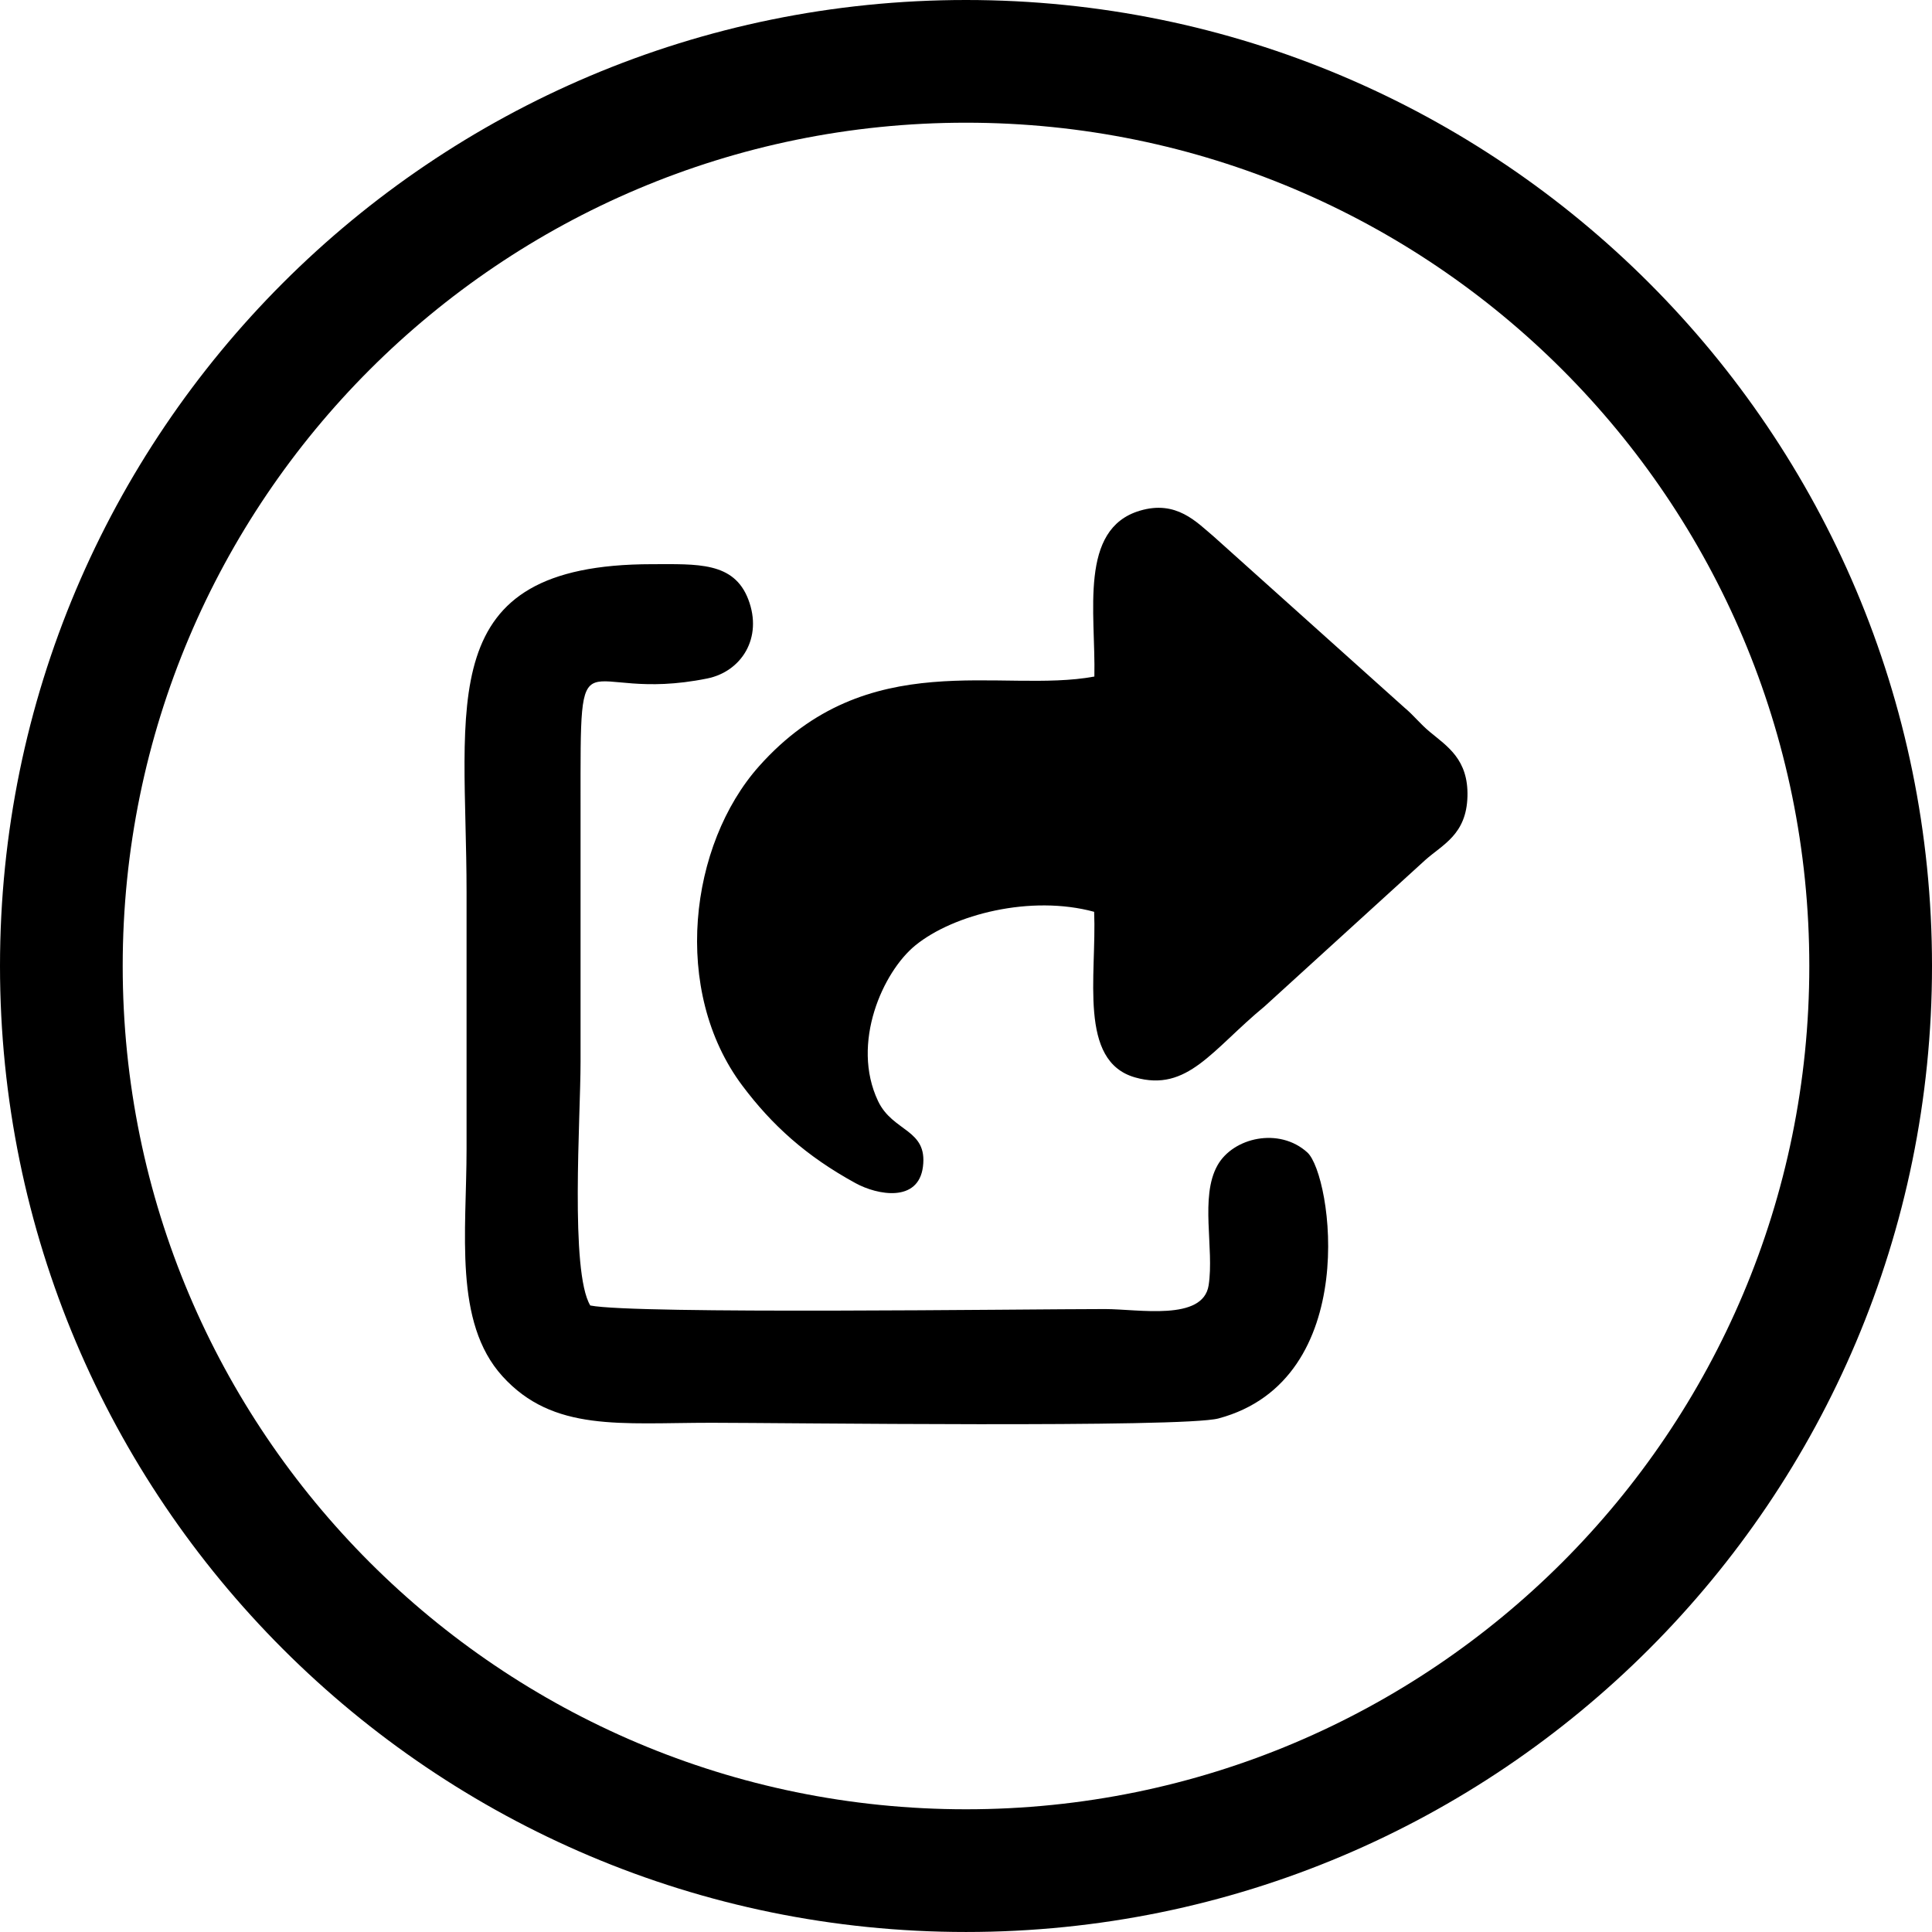
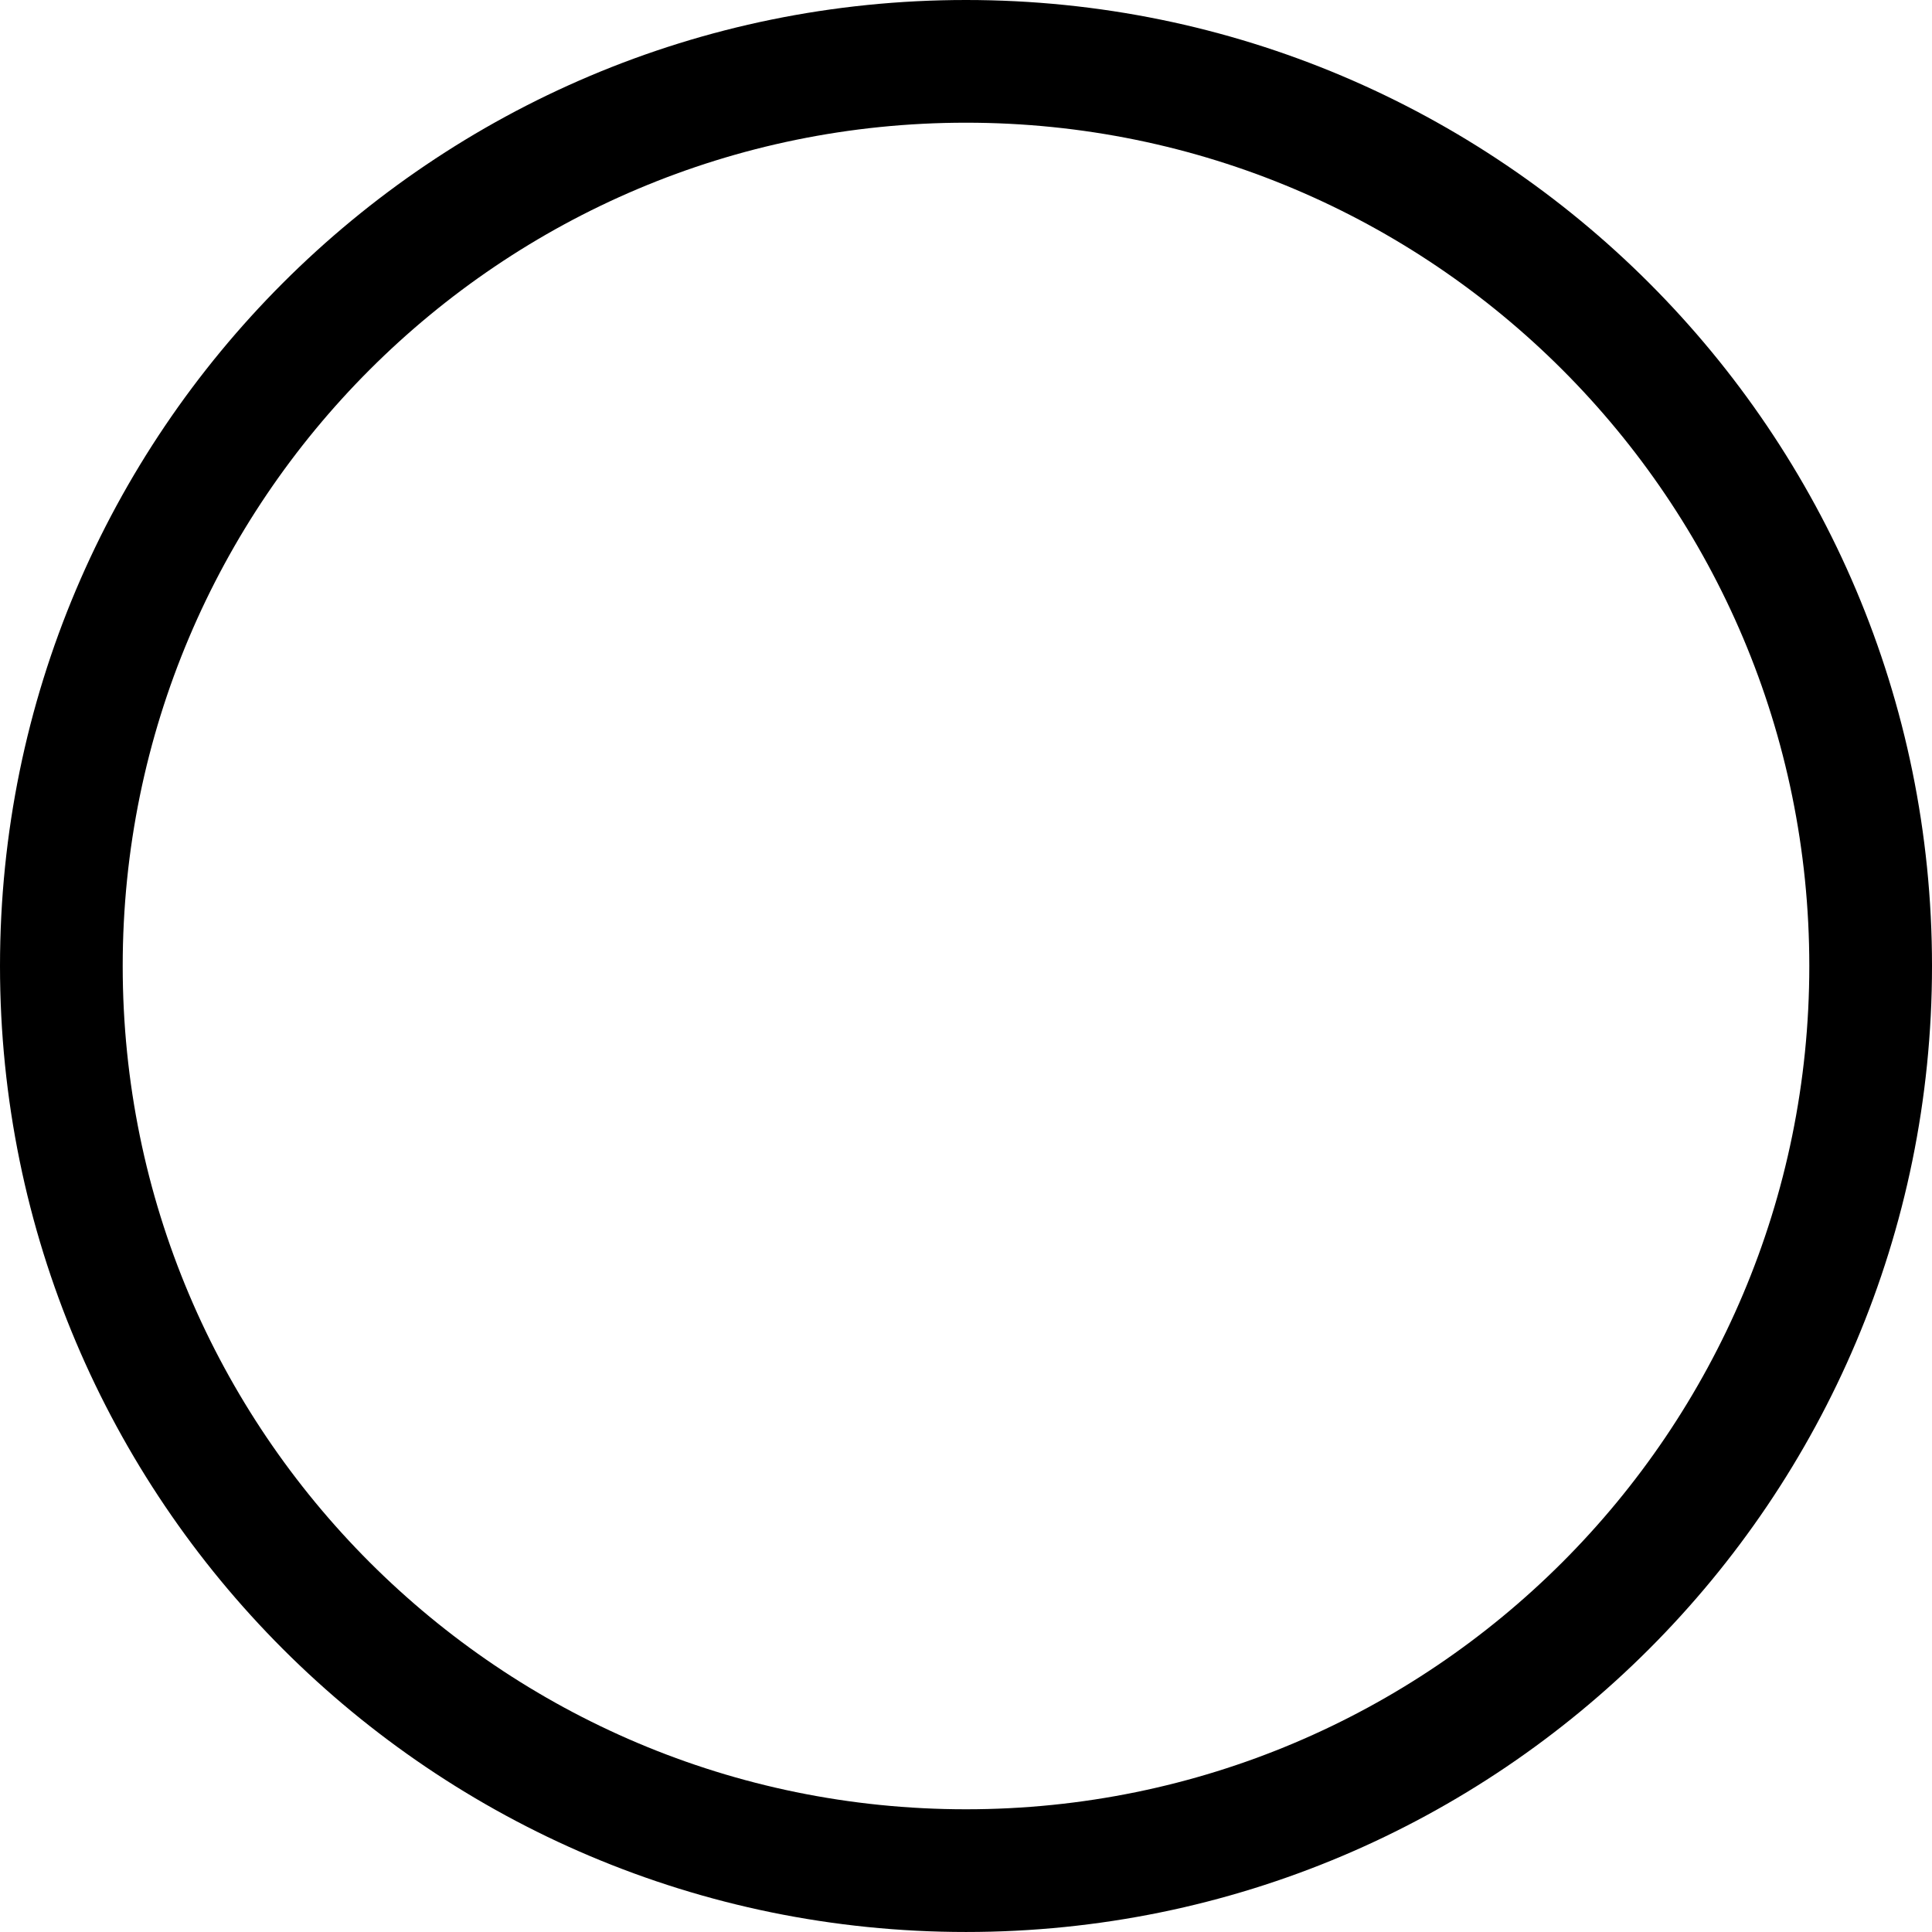
<svg xmlns="http://www.w3.org/2000/svg" xml:space="preserve" width="106.358mm" height="106.357mm" style="shape-rendering:geometricPrecision; text-rendering:geometricPrecision; image-rendering:optimizeQuality; fill-rule:evenodd; clip-rule:evenodd" viewBox="0 0 1761.63 1761.62">
  <defs>
    <style type="text/css">       .fil0 {fill:black}    .fil1 {fill:black;fill-rule:nonzero}     </style>
  </defs>
  <g id="Layer_x0020_1">
-     <path class="fil0" d="M997.86 616.89c-85.21,15.81 -206.6,-29.53 -305.74,81.77 -63.57,71.36 -80.18,204.75 -15.14,291.39 26.85,35.76 57.94,64.08 103.15,88.8 19.99,10.93 57.25,17.87 61.43,-15.02 4.38,-34.47 -27.48,-31.49 -40.93,-59.85 -25.02,-52.76 4.47,-117.91 34,-141.96 34.82,-28.36 105.41,-46.31 163.03,-30.61 2.4,58.35 -14.72,136.18 37.32,151 47.94,13.65 70.12,-25.21 118.14,-64.82l146.26 -133.22c16.04,-14.37 37.75,-23.28 38.68,-58.21 0.89,-33.68 -18.42,-45.62 -34.1,-58.63 -9.53,-7.9 -14.2,-14.61 -23.33,-22.28l-173.88 -155.98c-15.76,-13.24 -34.09,-33.57 -67.48,-23.58 -55.79,16.69 -40.13,92.98 -41.4,151.2zm-459.65 573.46c-18.59,-30.9 -8.85,-171.02 -8.85,-222.11 0,-77.9 0,-155.8 0,-233.7 0,-168.49 -2.82,-91.9 115.55,-115.89 31.02,-6.29 50.87,-36.9 37.4,-72.1 -13.18,-34.47 -46.54,-32.13 -87.88,-32.11 -201.01,0.11 -169.01,126.88 -169.01,299.4 0,77.9 0,155.8 0,233.7 0,75.9 -11.95,158.03 32.65,207.28 46.29,51.11 107.86,42.49 190.61,42.49 64.54,0 429.73,4.79 462.39,-3.95 131.39,-35.18 103.33,-222.26 80.99,-242.53 -25.67,-23.3 -67.65,-13.66 -81.93,11.74 -16.25,28.89 -2.85,75.72 -8.08,109.41 -5.13,33 -64.08,21.65 -94.46,21.65 -72.93,0 -428.57,4.88 -469.37,-3.26z" />
    <path class="fil1" d="M880.81 0c243.23,0 463.46,98.59 622.85,257.98 159.39,159.39 257.98,379.6 257.98,622.83 0,243.23 -98.59,463.44 -257.98,622.83 -159.39,159.39 -379.62,257.98 -622.85,257.98 -243.23,0 -463.44,-98.59 -622.83,-257.98 -159.39,-159.39 -257.98,-379.6 -257.98,-622.83 0,-243.23 98.59,-463.44 257.98,-622.83 159.39,-159.39 379.6,-257.98 622.83,-257.98zm543.74 337.09c-139.15,-139.15 -331.41,-225.21 -543.74,-225.21 -212.33,0 -404.57,86.07 -543.72,225.21 -139.15,139.15 -225.21,331.39 -225.21,543.72 0,212.33 86.07,404.58 225.21,543.72 139.15,139.15 331.39,225.21 543.72,225.21 212.33,0 404.59,-86.07 543.74,-225.21 139.15,-139.15 225.21,-331.4 225.21,-543.72 0,-212.33 -86.07,-404.57 -225.21,-543.72z" />
  </g>
</svg>